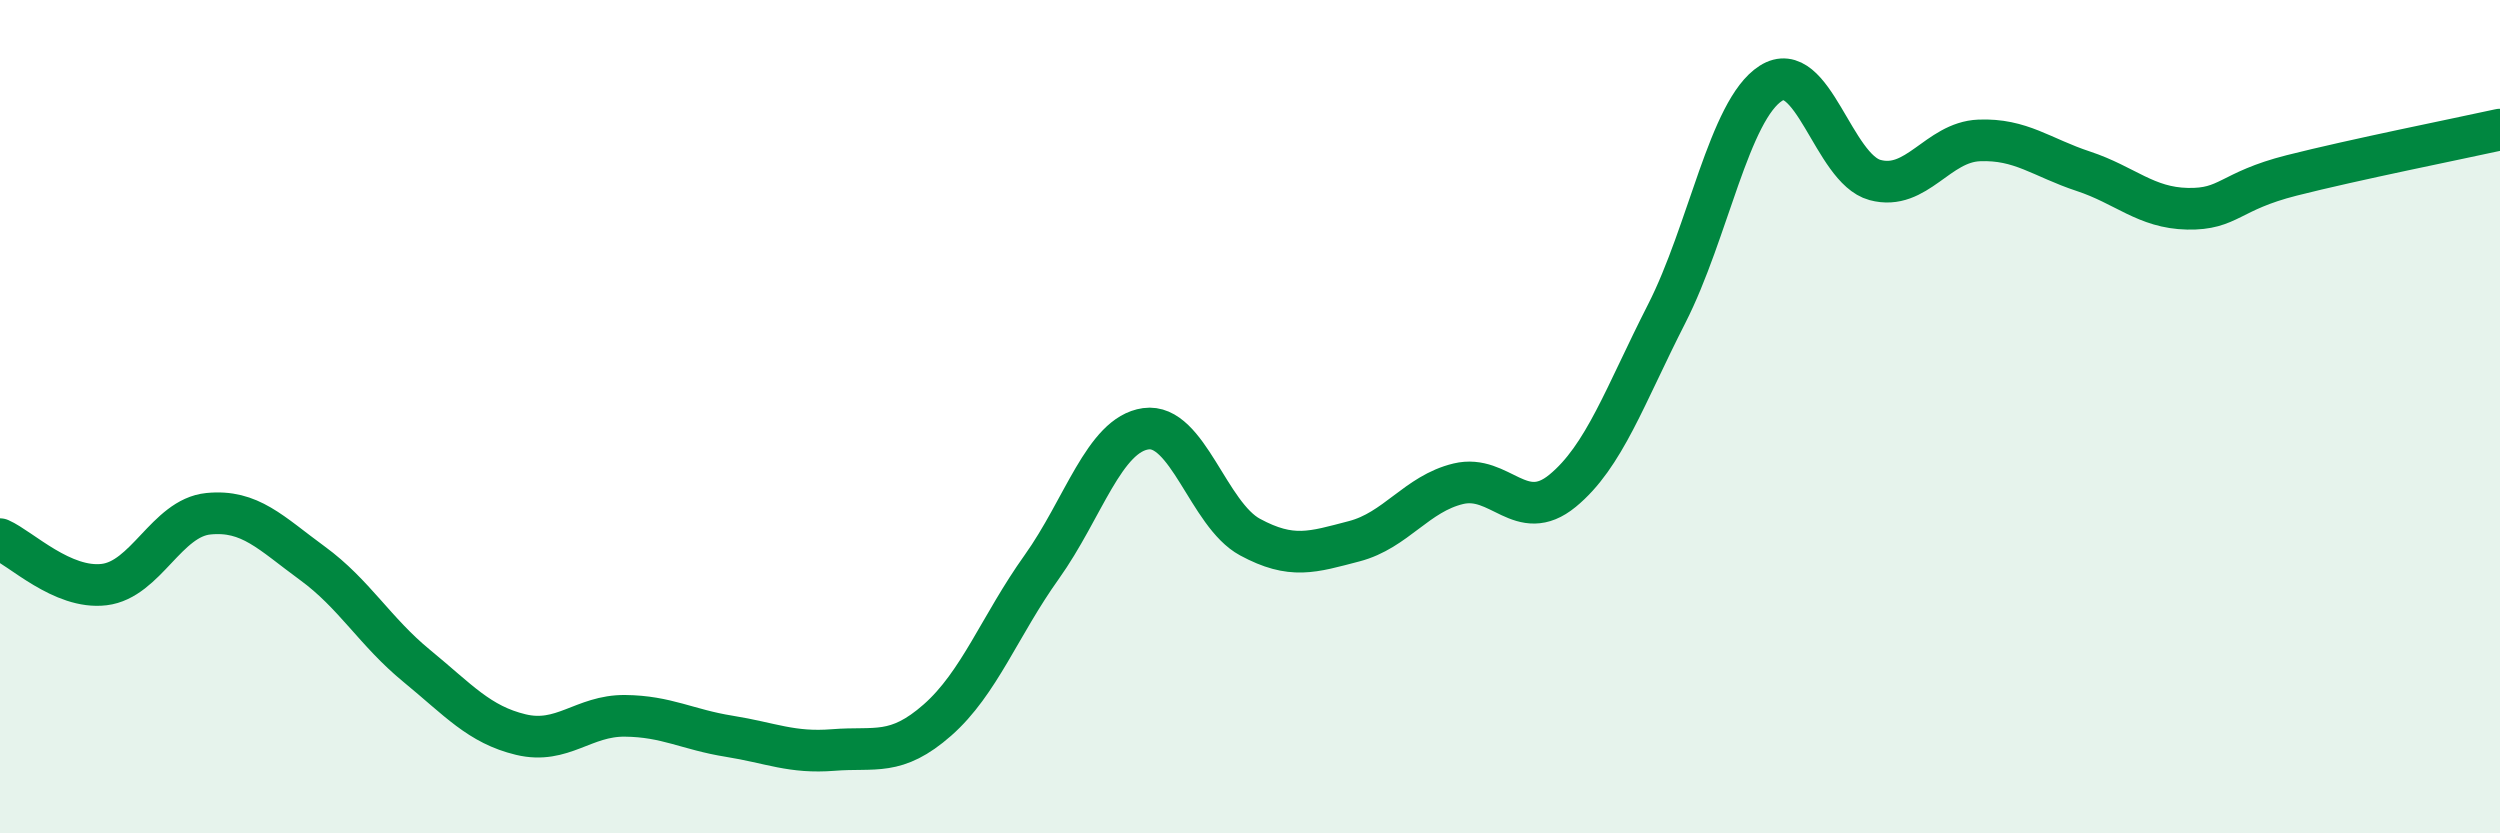
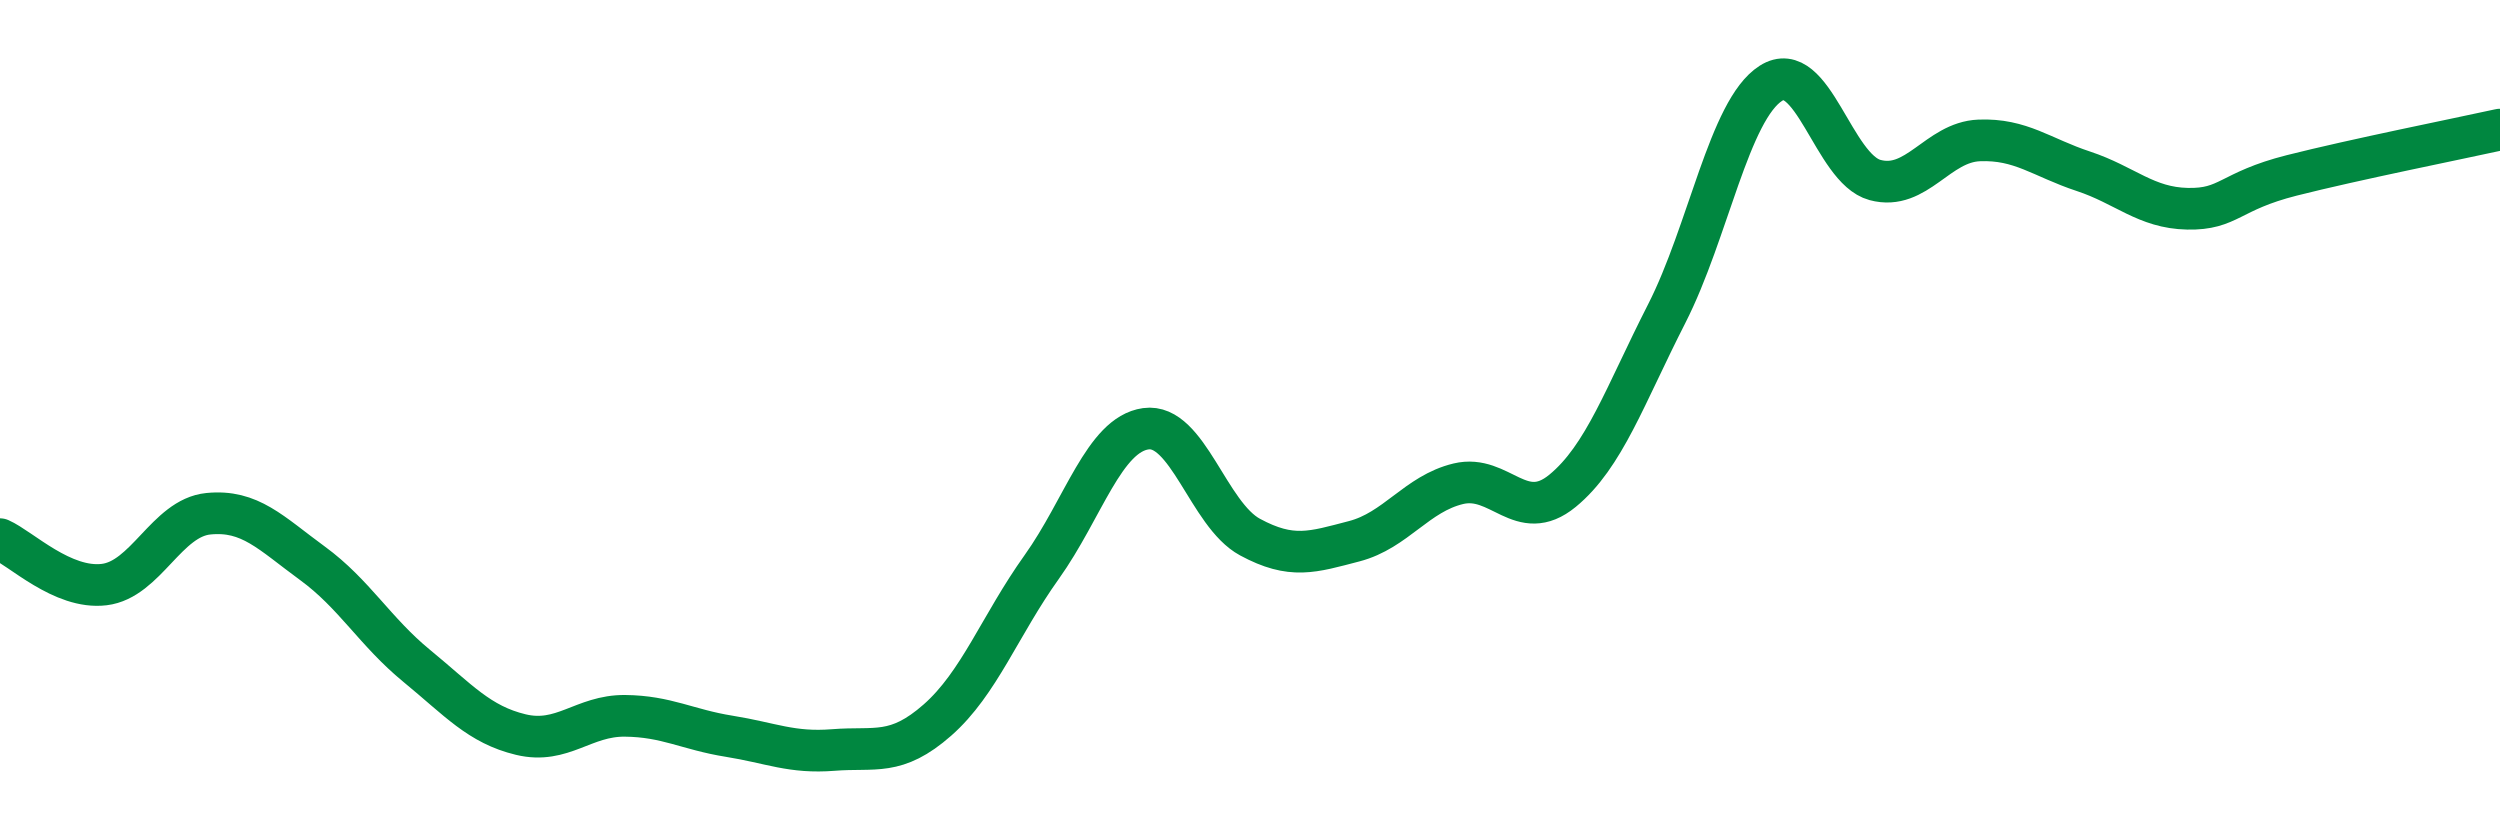
<svg xmlns="http://www.w3.org/2000/svg" width="60" height="20" viewBox="0 0 60 20">
-   <path d="M 0,12.94 C 0.5,13.16 1.5,14.15 2.5,14.03 C 3.5,13.91 4,12.43 5,12.33 C 6,12.23 6.5,12.79 7.5,13.52 C 8.5,14.25 9,15.16 10,15.98 C 11,16.8 11.5,17.39 12.5,17.63 C 13.5,17.87 14,17.17 15,17.18 C 16,17.19 16.5,17.51 17.5,17.67 C 18.5,17.83 19,18.08 20,18 C 21,17.92 21.5,18.16 22.5,17.28 C 23.5,16.4 24,15.01 25,13.61 C 26,12.21 26.5,10.43 27.5,10.29 C 28.5,10.15 29,12.35 30,12.89 C 31,13.43 31.5,13.25 32.5,12.99 C 33.5,12.73 34,11.85 35,11.61 C 36,11.37 36.5,12.6 37.5,11.78 C 38.5,10.96 39,9.49 40,7.53 C 41,5.57 41.5,2.64 42.5,2 C 43.5,1.36 44,4.05 45,4.32 C 46,4.59 46.5,3.41 47.5,3.37 C 48.5,3.33 49,3.78 50,4.11 C 51,4.44 51.5,4.99 52.5,5.01 C 53.5,5.03 53.5,4.59 55,4.21 C 56.5,3.83 59,3.33 60,3.11L60 20L0 20Z" fill="#008740" opacity="0.1" stroke-linecap="round" stroke-linejoin="round" />
  <path d="M 0,12.94 C 0.5,13.16 1.5,14.15 2.5,14.03 C 3.5,13.91 4,12.43 5,12.33 C 6,12.23 6.5,12.79 7.5,13.52 C 8.5,14.25 9,15.16 10,15.98 C 11,16.8 11.5,17.39 12.5,17.63 C 13.5,17.87 14,17.17 15,17.18 C 16,17.19 16.5,17.51 17.5,17.67 C 18.5,17.83 19,18.08 20,18 C 21,17.92 21.5,18.16 22.5,17.28 C 23.5,16.4 24,15.01 25,13.61 C 26,12.21 26.5,10.43 27.5,10.29 C 28.5,10.15 29,12.35 30,12.89 C 31,13.43 31.5,13.25 32.5,12.99 C 33.5,12.73 34,11.85 35,11.61 C 36,11.37 36.5,12.6 37.5,11.78 C 38.5,10.96 39,9.49 40,7.53 C 41,5.57 41.5,2.64 42.5,2 C 43.5,1.36 44,4.05 45,4.32 C 46,4.59 46.5,3.41 47.5,3.37 C 48.5,3.33 49,3.78 50,4.11 C 51,4.44 51.5,4.99 52.5,5.01 C 53.5,5.03 53.5,4.59 55,4.21 C 56.5,3.83 59,3.33 60,3.11" stroke="#008740" stroke-width="1" fill="none" stroke-linecap="round" stroke-linejoin="round" />
</svg>